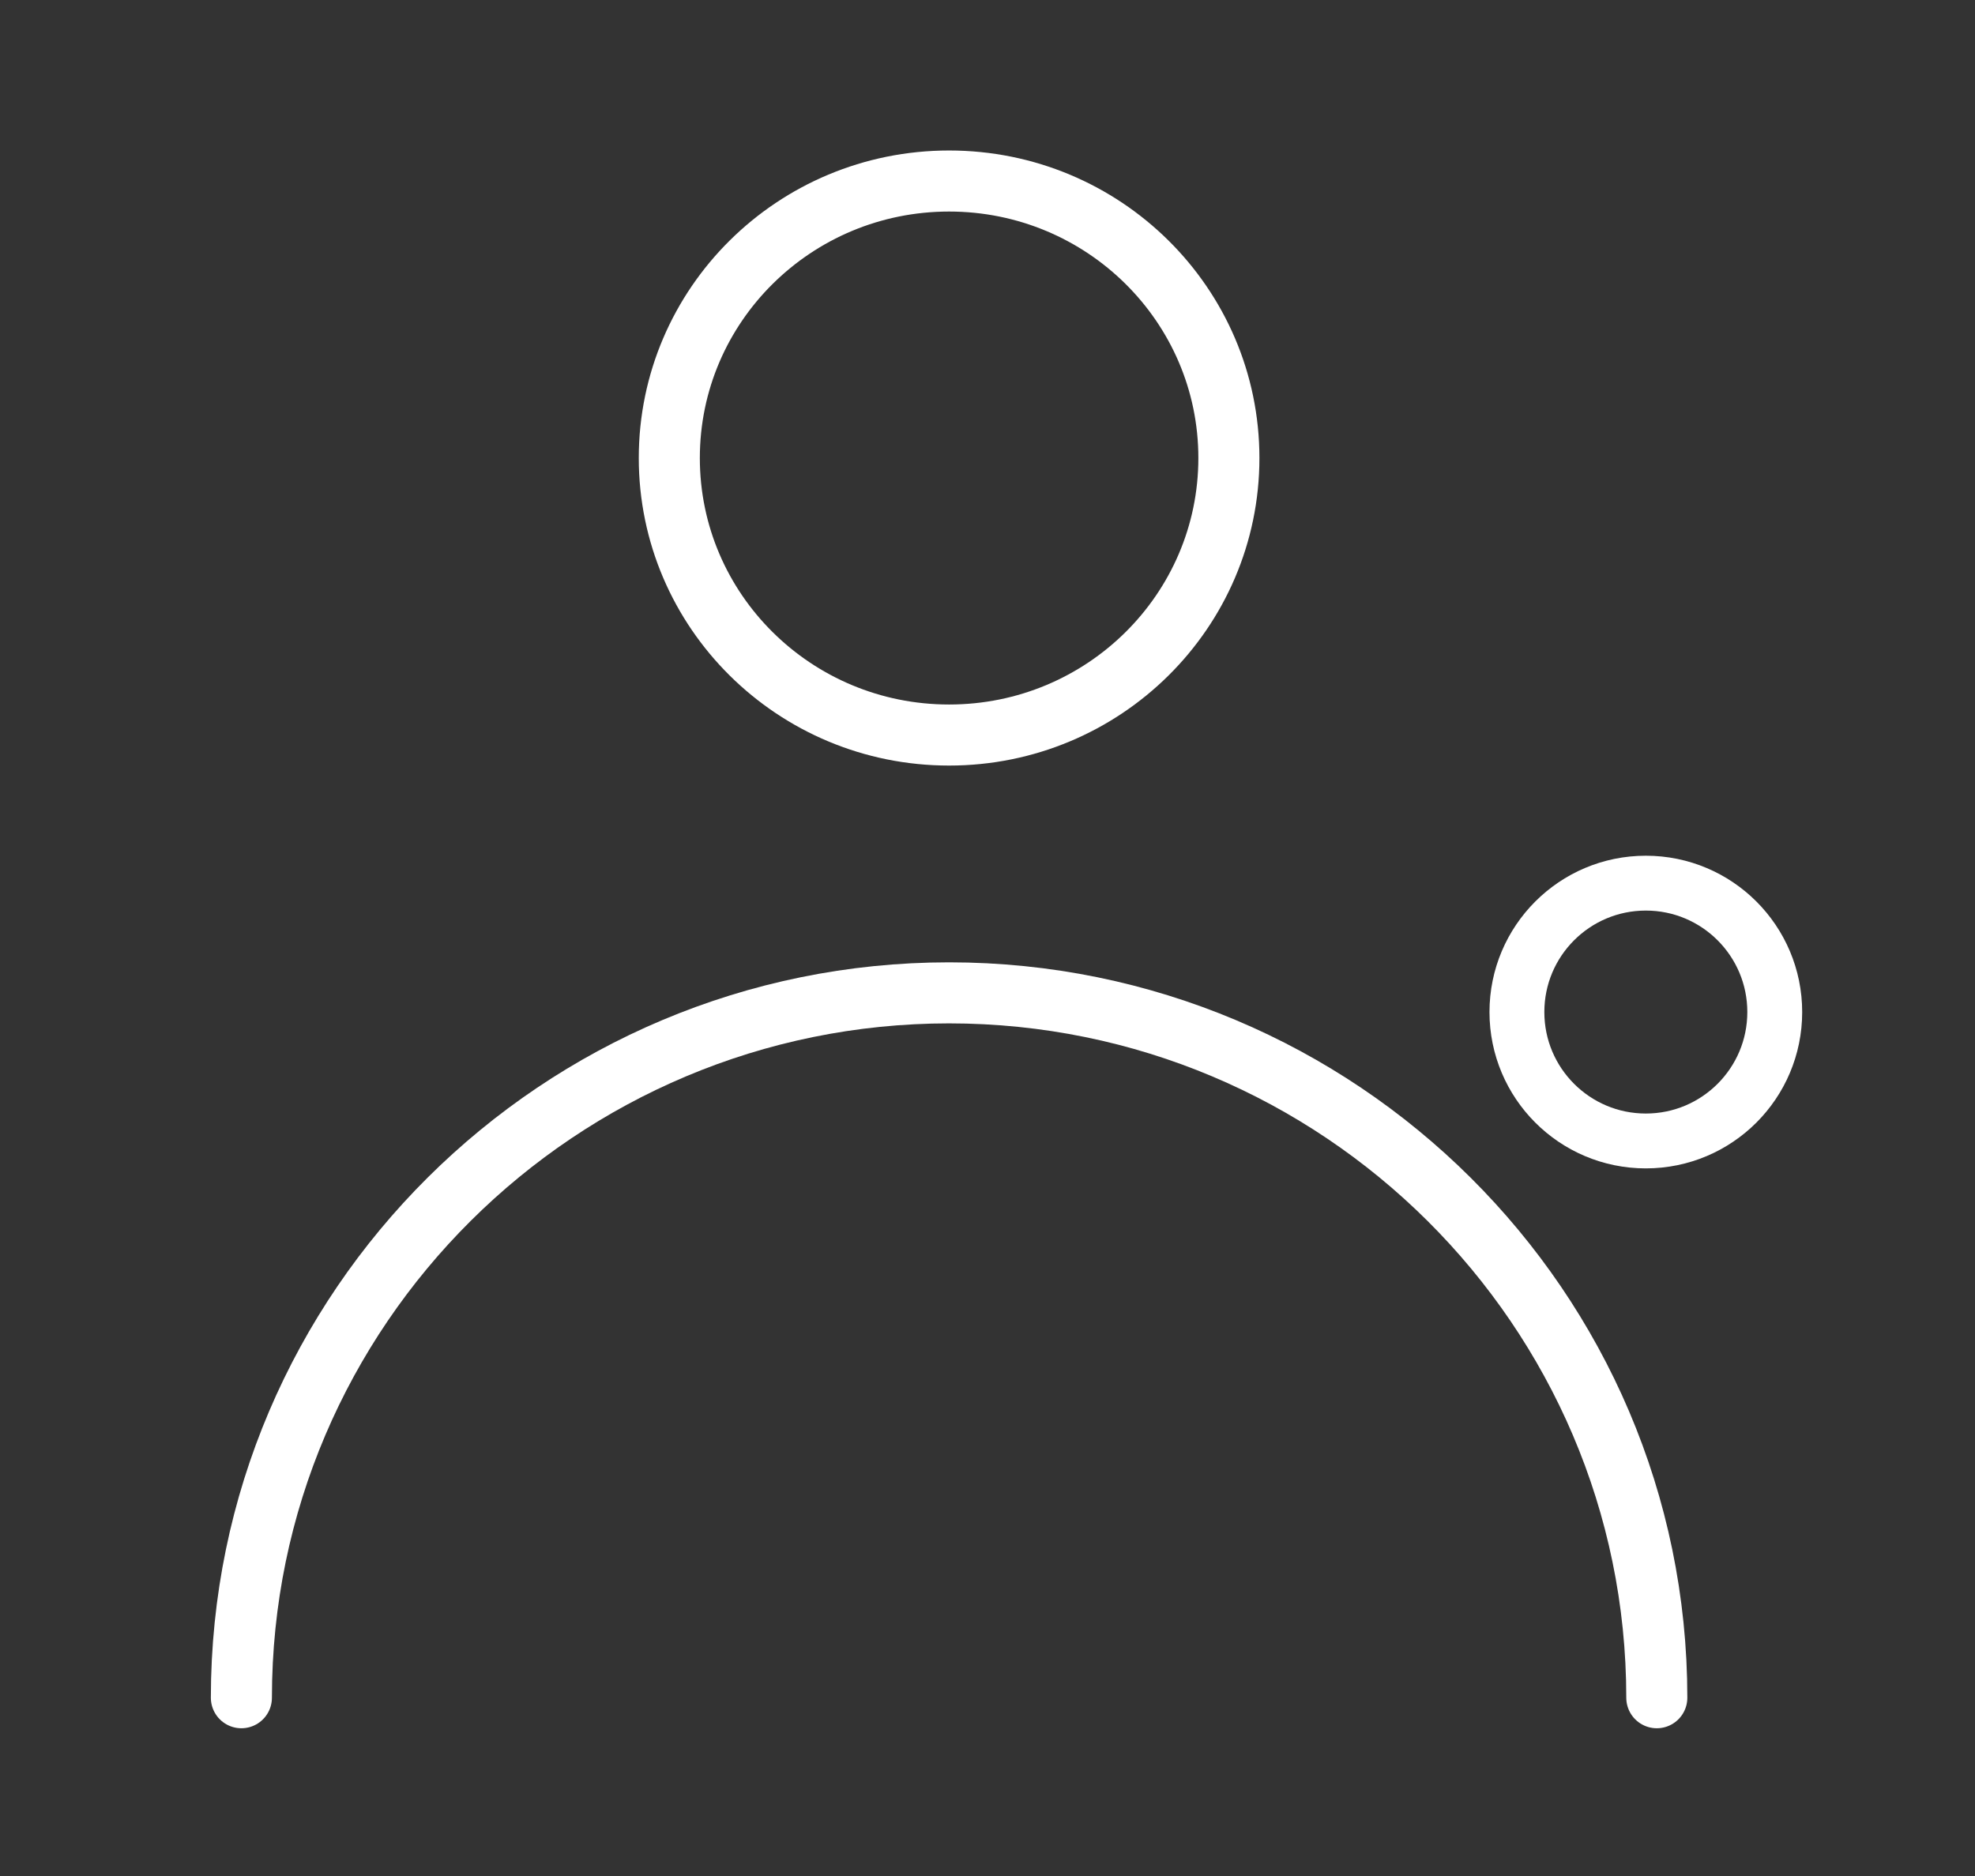
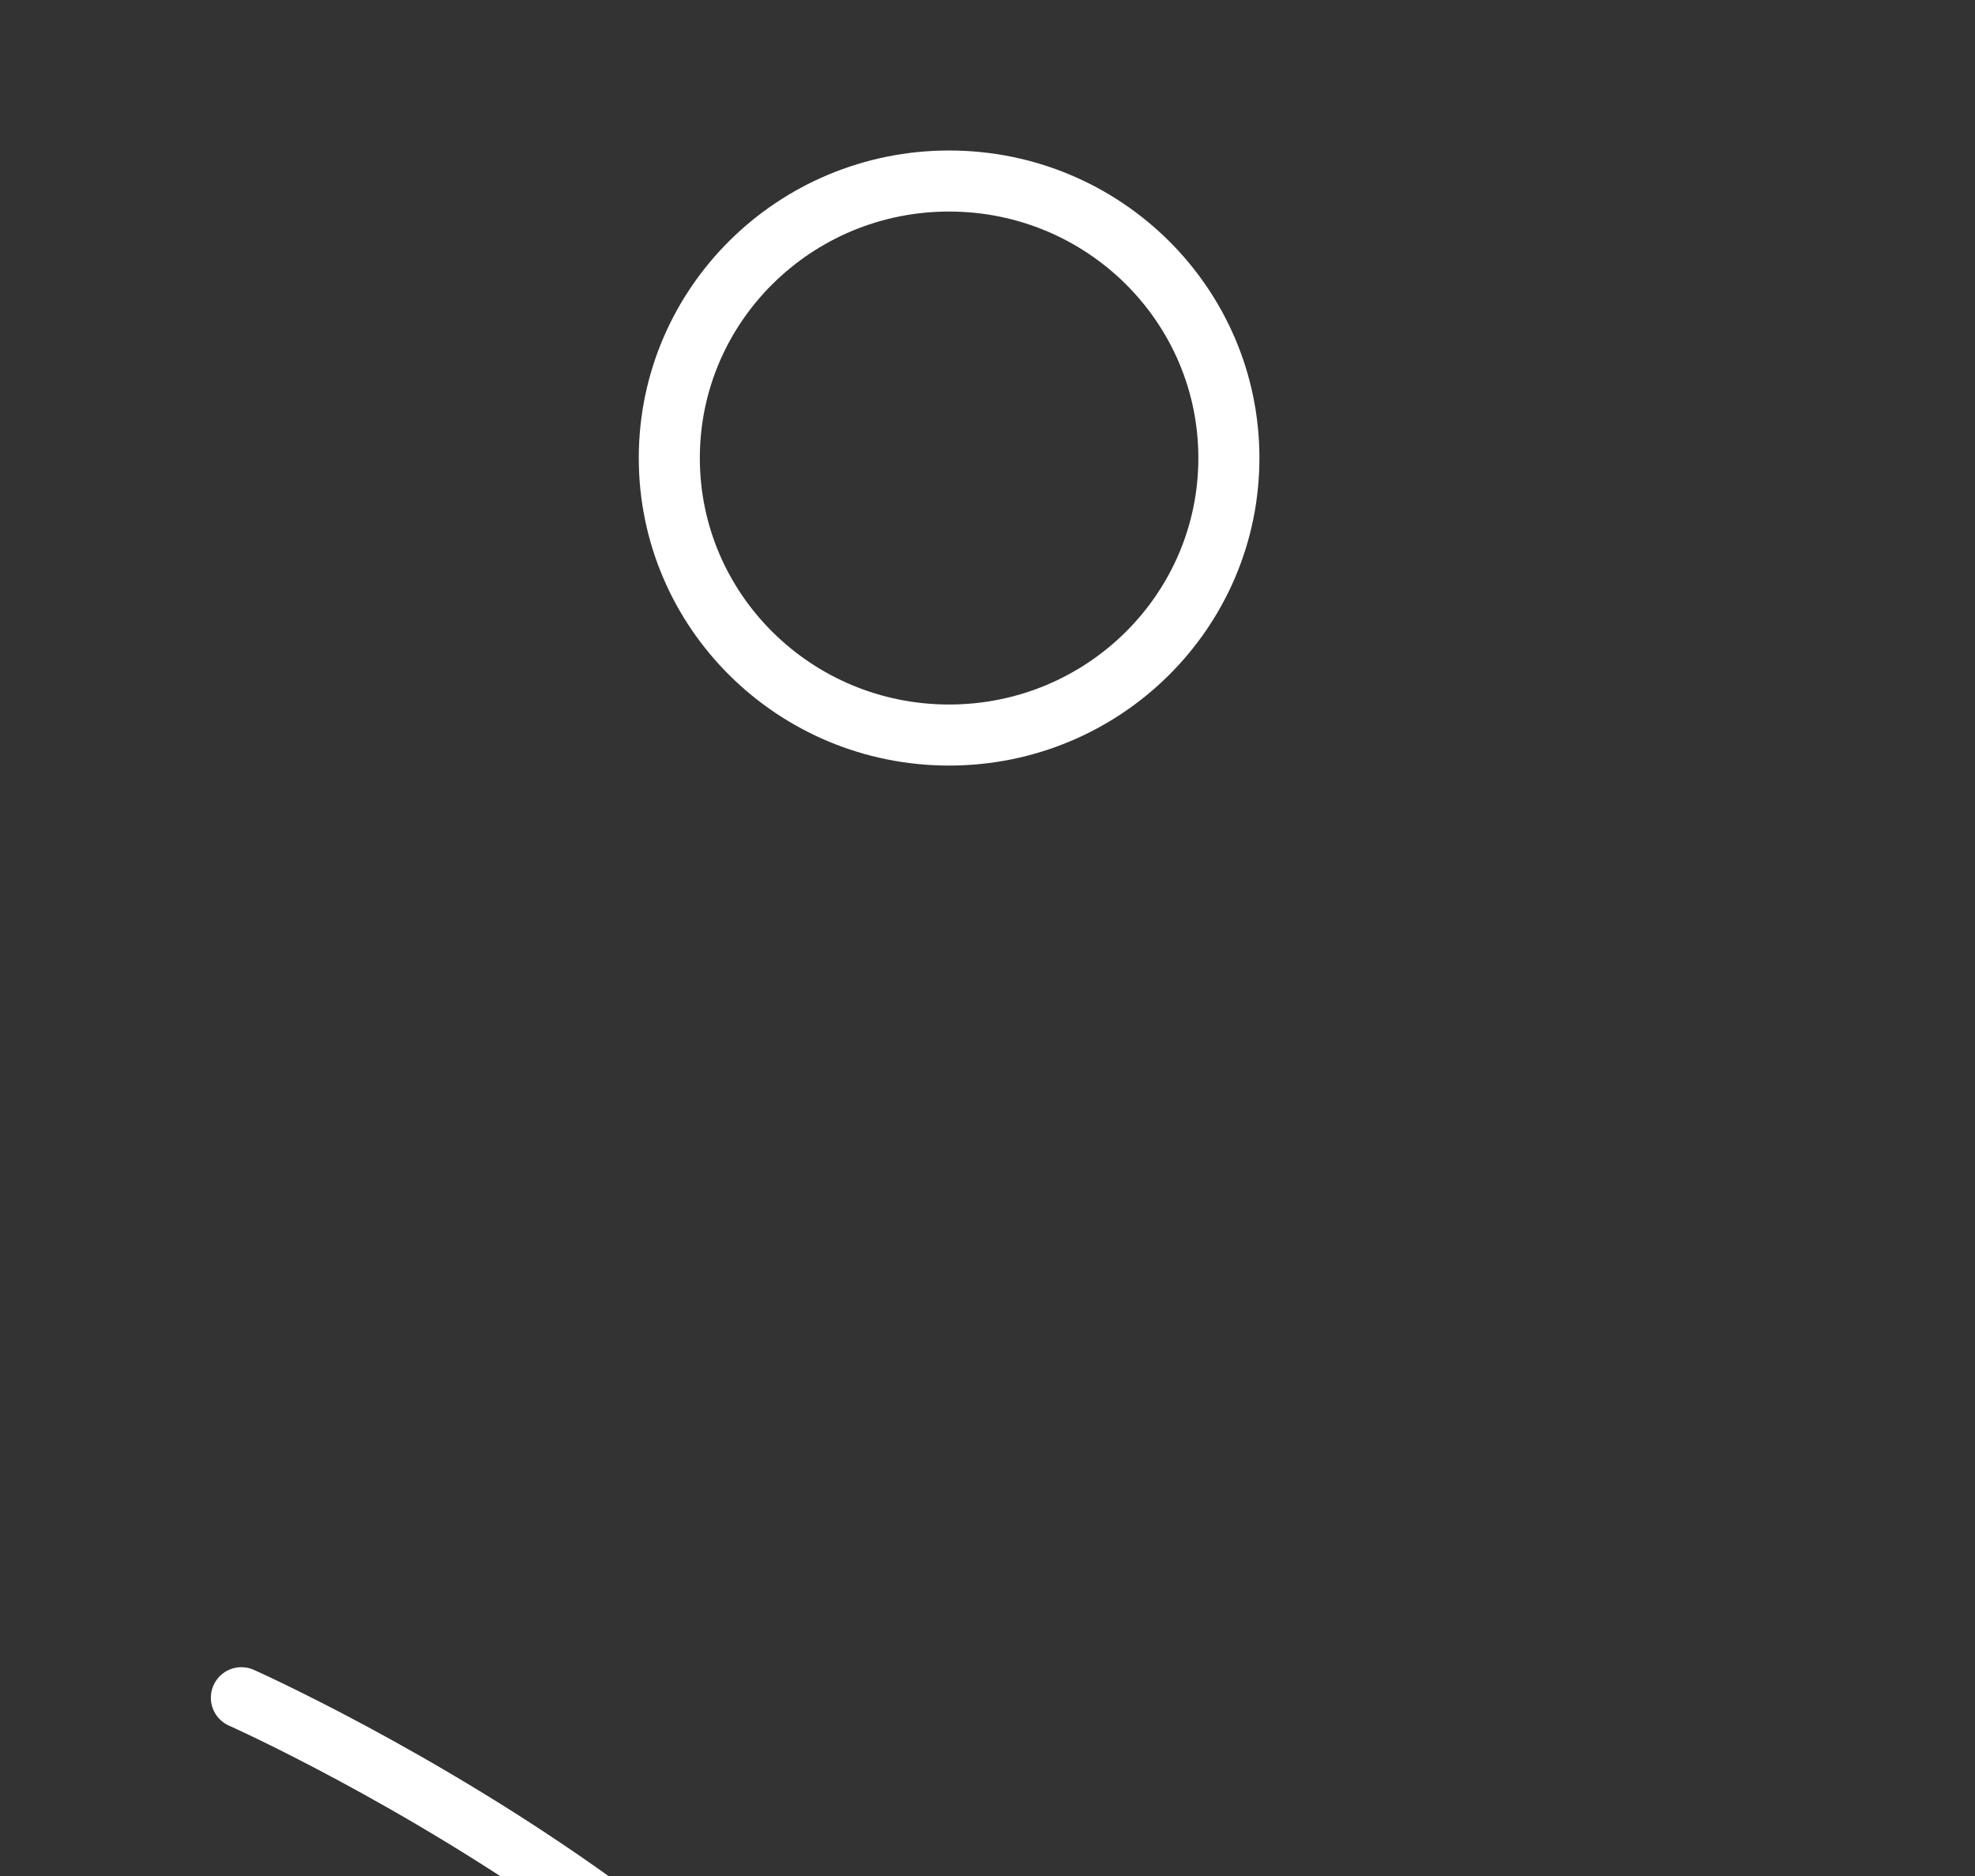
<svg xmlns="http://www.w3.org/2000/svg" version="1.1" id="Calque_1" x="0px" y="0px" viewBox="0 0 72 68.4" style="enable-background:new 0 0 72 68.4;" xml:space="preserve">
  <rect x="0" y="0" width="72" height="68.4" fill="#333333" stroke="none" />
  <ellipse style="fill:none;stroke:#FFFFFF;stroke-width:2.226;stroke-linecap:round;stroke-linejoin:round;stroke-miterlimit:10;" cx="34.6" cy="16.7" rx="10.2" ry="10.1" />
-   <ellipse style="fill:none;stroke:#FFFFFF;stroke-width:2;stroke-linecap:round;stroke-linejoin:round;stroke-miterlimit:10;" cx="60" cy="36.9" rx="4.7" ry="4.7" />
-   <path style="fill:none;stroke:#FFFFFF;stroke-width:2.226;stroke-linecap:round;stroke-linejoin:round;stroke-miterlimit:10;" d="  M8.8,61.9c0-14.2,11.6-25.7,25.8-25.7s25.8,11.5,25.8,25.7" />
+   <path style="fill:none;stroke:#FFFFFF;stroke-width:2.226;stroke-linecap:round;stroke-linejoin:round;stroke-miterlimit:10;" d="  M8.8,61.9s25.8,11.5,25.8,25.7" />
</svg>